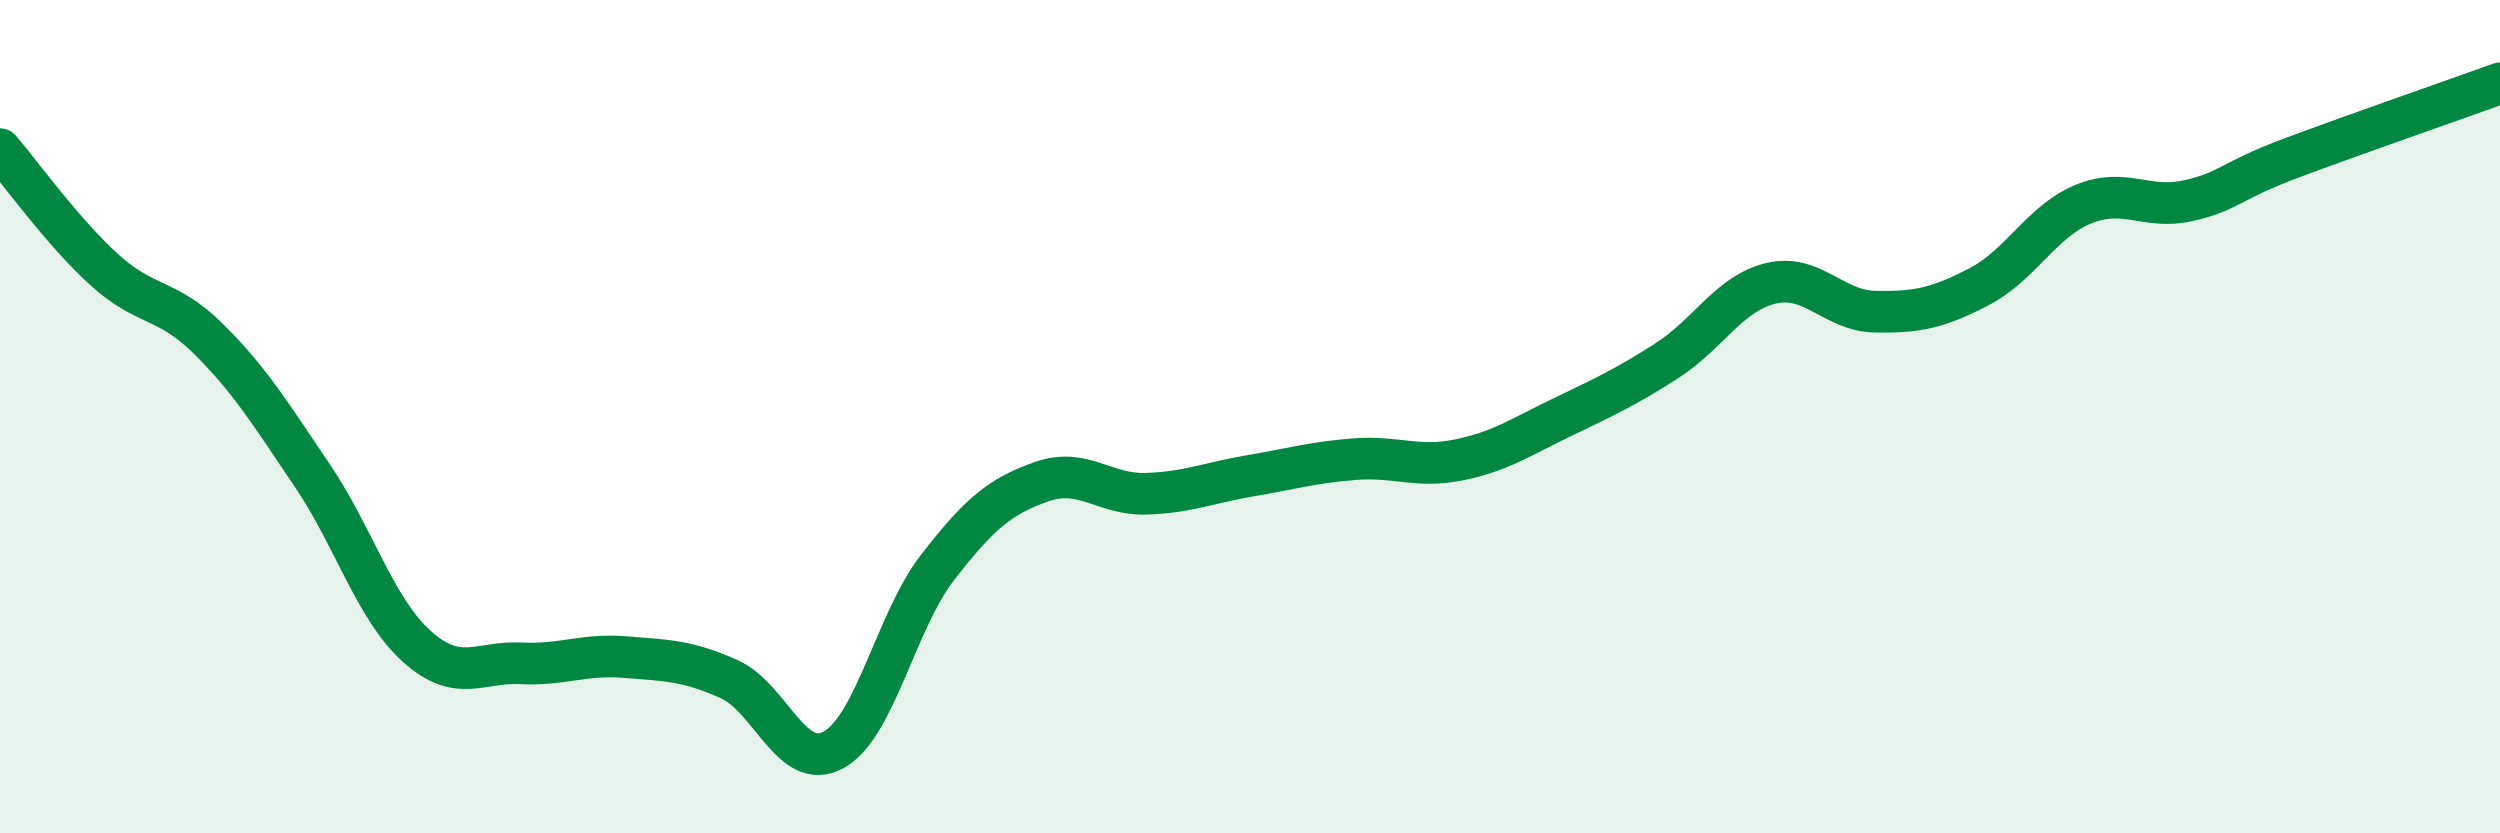
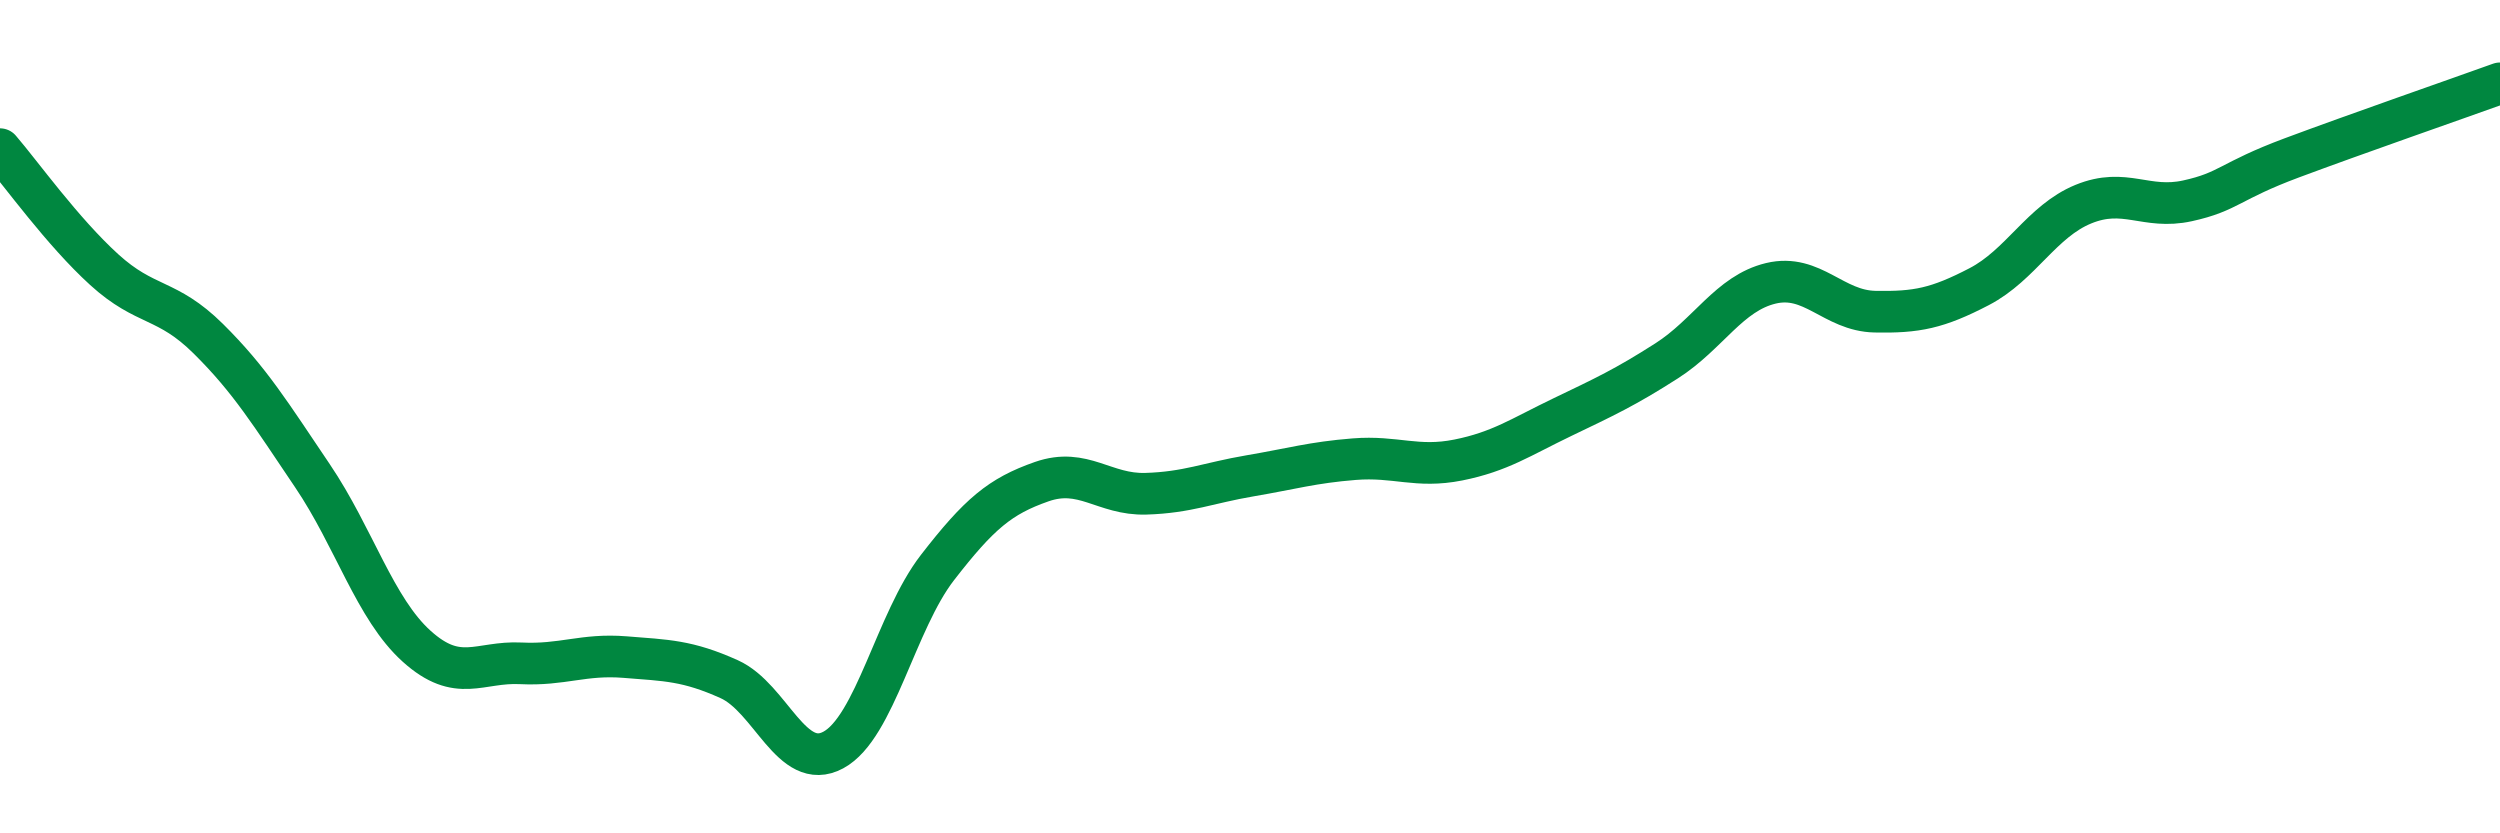
<svg xmlns="http://www.w3.org/2000/svg" width="60" height="20" viewBox="0 0 60 20">
-   <path d="M 0,3.58 C 0.5,4.16 1.5,5.56 2.5,6.47 C 3.5,7.38 4,7.14 5,8.13 C 6,9.12 6.5,9.94 7.5,11.42 C 8.5,12.9 9,14.61 10,15.51 C 11,16.41 11.5,15.87 12.5,15.92 C 13.5,15.97 14,15.69 15,15.77 C 16,15.85 16.5,15.85 17.5,16.3 C 18.5,16.75 19,18.54 20,18 C 21,17.46 21.5,14.91 22.5,13.62 C 23.5,12.33 24,11.91 25,11.56 C 26,11.21 26.5,11.88 27.5,11.85 C 28.5,11.82 29,11.59 30,11.42 C 31,11.25 31.5,11.1 32.5,11.02 C 33.5,10.94 34,11.24 35,11.04 C 36,10.84 36.5,10.49 37.5,10.01 C 38.5,9.53 39,9.3 40,8.66 C 41,8.02 41.5,7.04 42.5,6.8 C 43.5,6.56 44,7.46 45,7.48 C 46,7.5 46.5,7.4 47.5,6.88 C 48.5,6.36 49,5.31 50,4.9 C 51,4.49 51.5,5.04 52.5,4.82 C 53.5,4.6 53.5,4.35 55,3.79 C 56.5,3.23 59,2.36 60,2L60 20L0 20Z" fill="#008740" opacity="0.1" stroke-linecap="round" stroke-linejoin="round" />
  <path d="M 0,3.58 C 0.5,4.16 1.5,5.56 2.5,6.47 C 3.5,7.38 4,7.14 5,8.13 C 6,9.12 6.5,9.94 7.5,11.42 C 8.5,12.9 9,14.61 10,15.51 C 11,16.41 11.5,15.87 12.5,15.92 C 13.5,15.97 14,15.69 15,15.77 C 16,15.85 16.5,15.85 17.5,16.3 C 18.5,16.75 19,18.54 20,18 C 21,17.46 21.5,14.91 22.5,13.62 C 23.5,12.33 24,11.91 25,11.56 C 26,11.21 26.5,11.88 27.5,11.85 C 28.5,11.82 29,11.59 30,11.42 C 31,11.25 31.5,11.1 32.5,11.02 C 33.5,10.94 34,11.24 35,11.04 C 36,10.84 36.5,10.49 37.5,10.01 C 38.5,9.53 39,9.3 40,8.66 C 41,8.02 41.5,7.04 42.5,6.8 C 43.5,6.56 44,7.46 45,7.48 C 46,7.5 46.5,7.4 47.5,6.88 C 48.5,6.36 49,5.31 50,4.9 C 51,4.49 51.5,5.04 52.5,4.82 C 53.5,4.6 53.5,4.35 55,3.79 C 56.5,3.23 59,2.36 60,2" stroke="#008740" stroke-width="1" fill="none" stroke-linecap="round" stroke-linejoin="round" />
</svg>